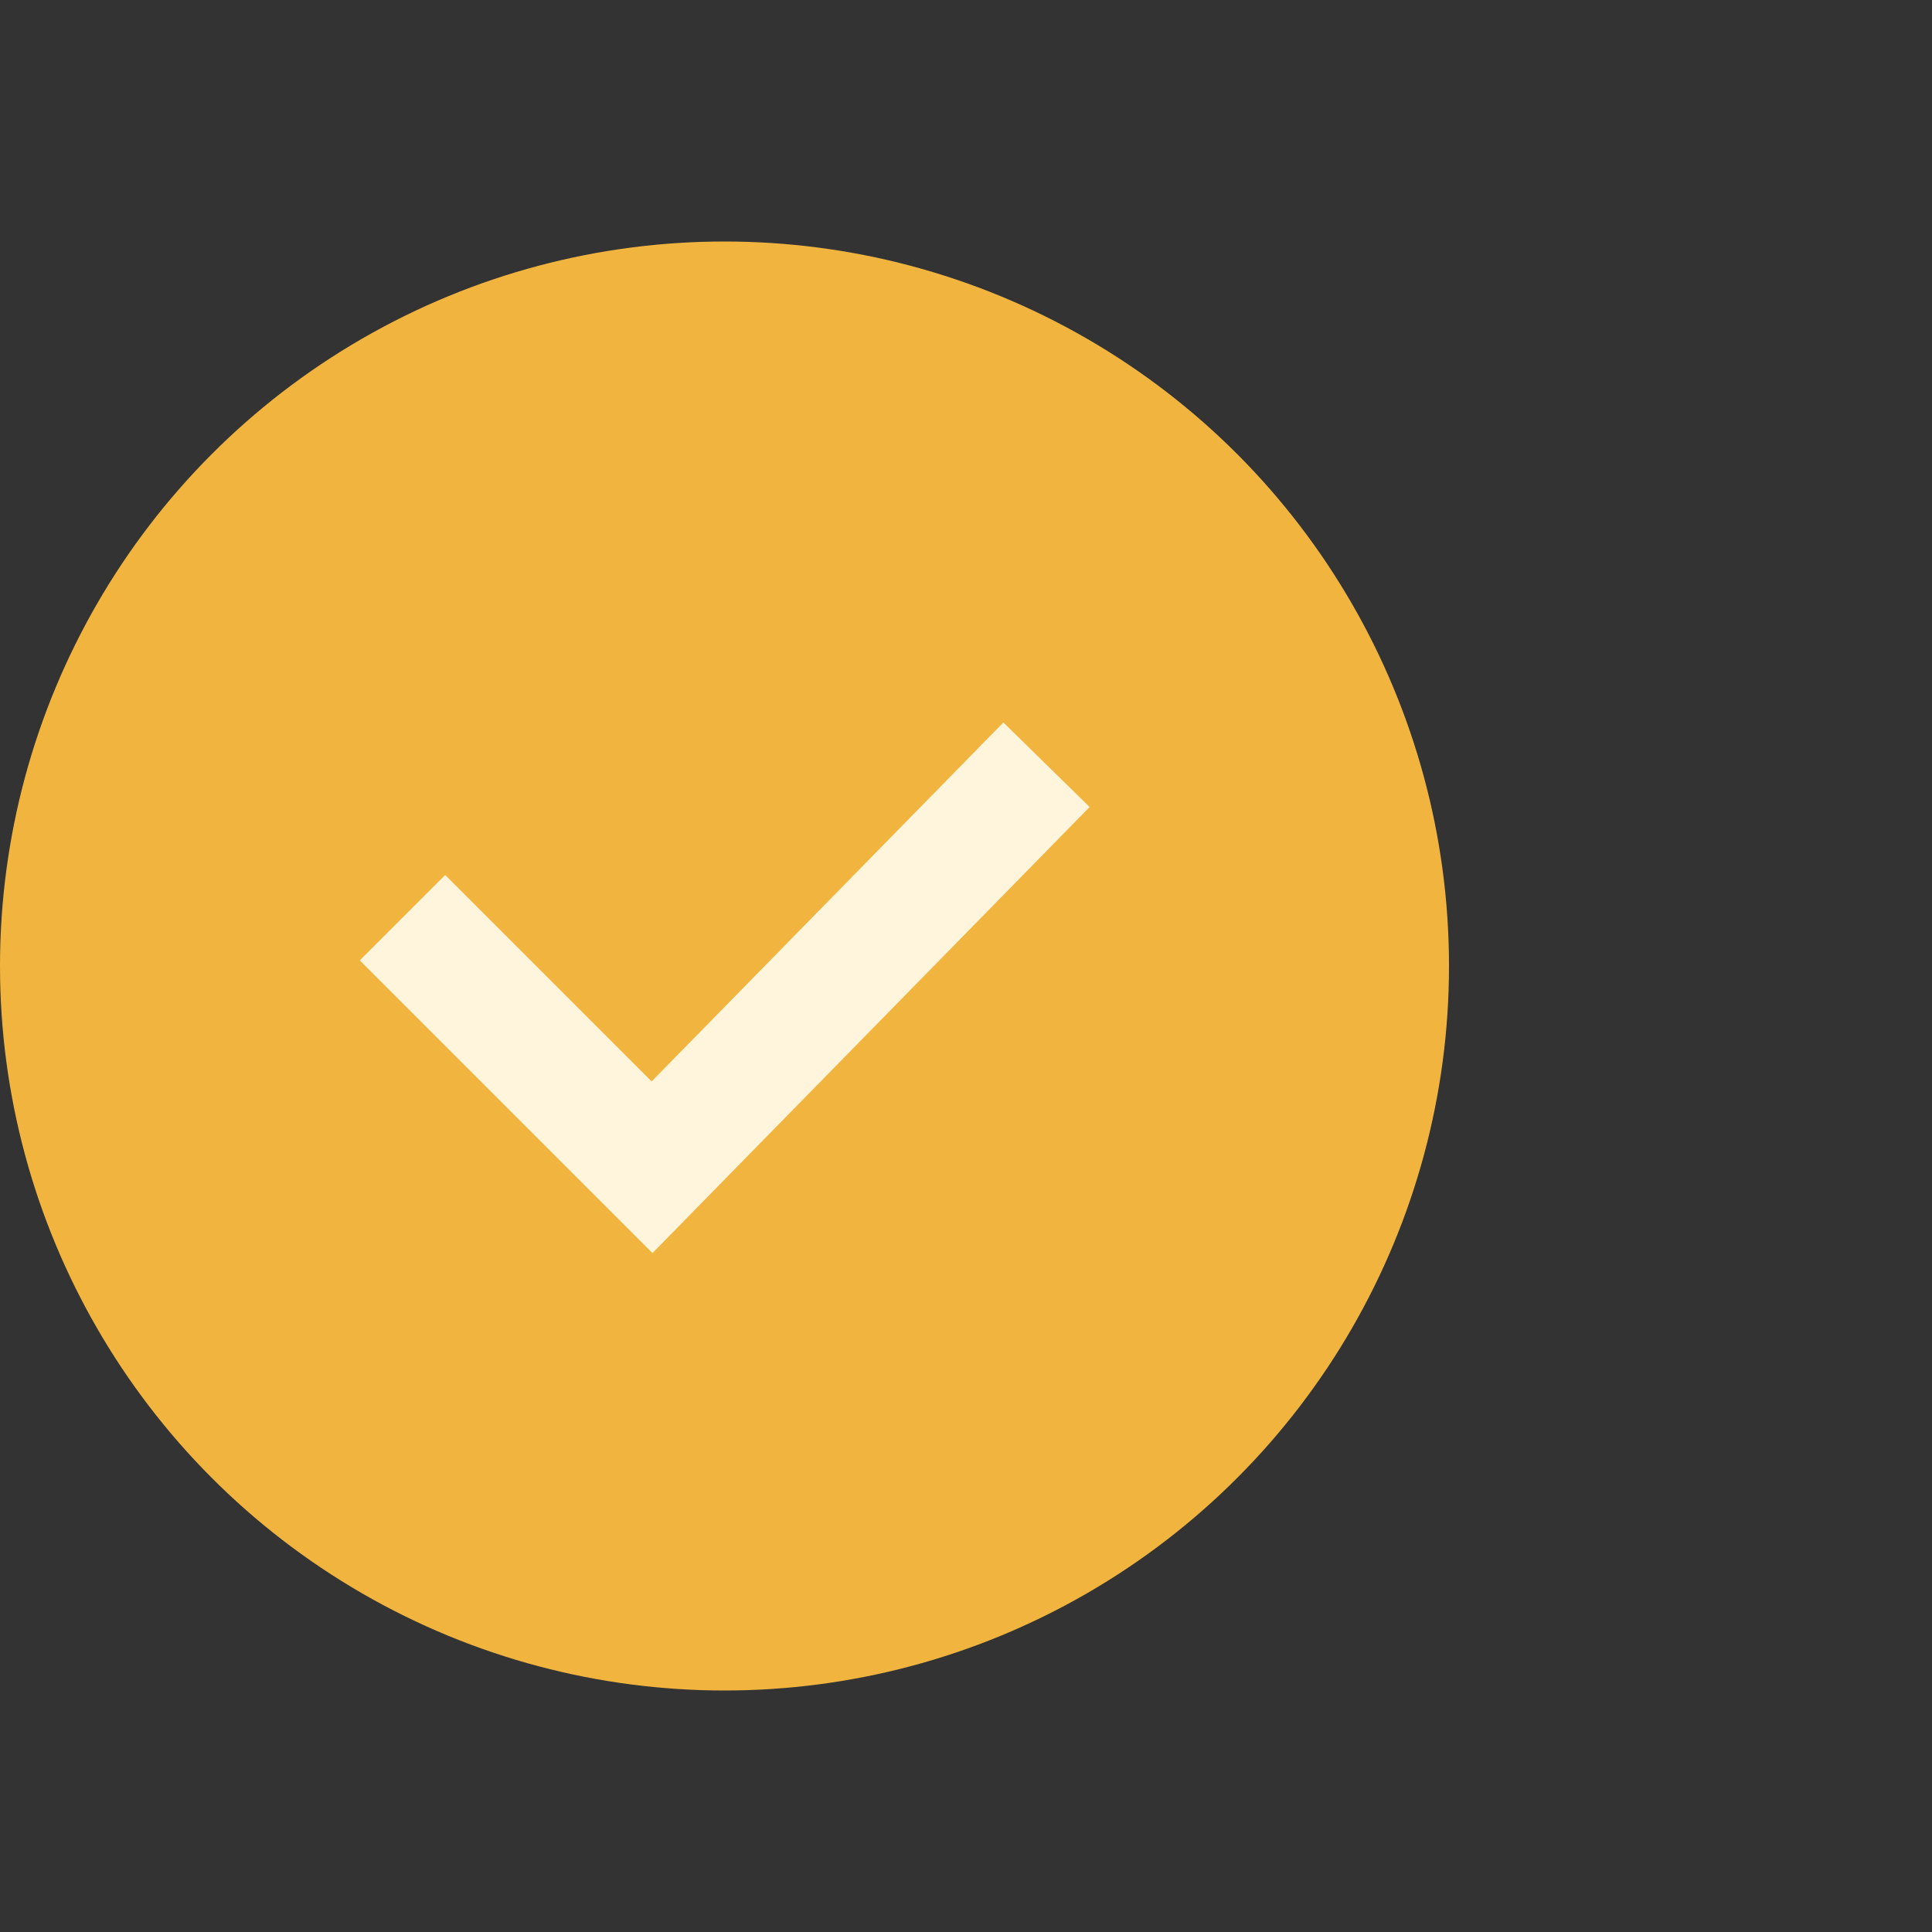
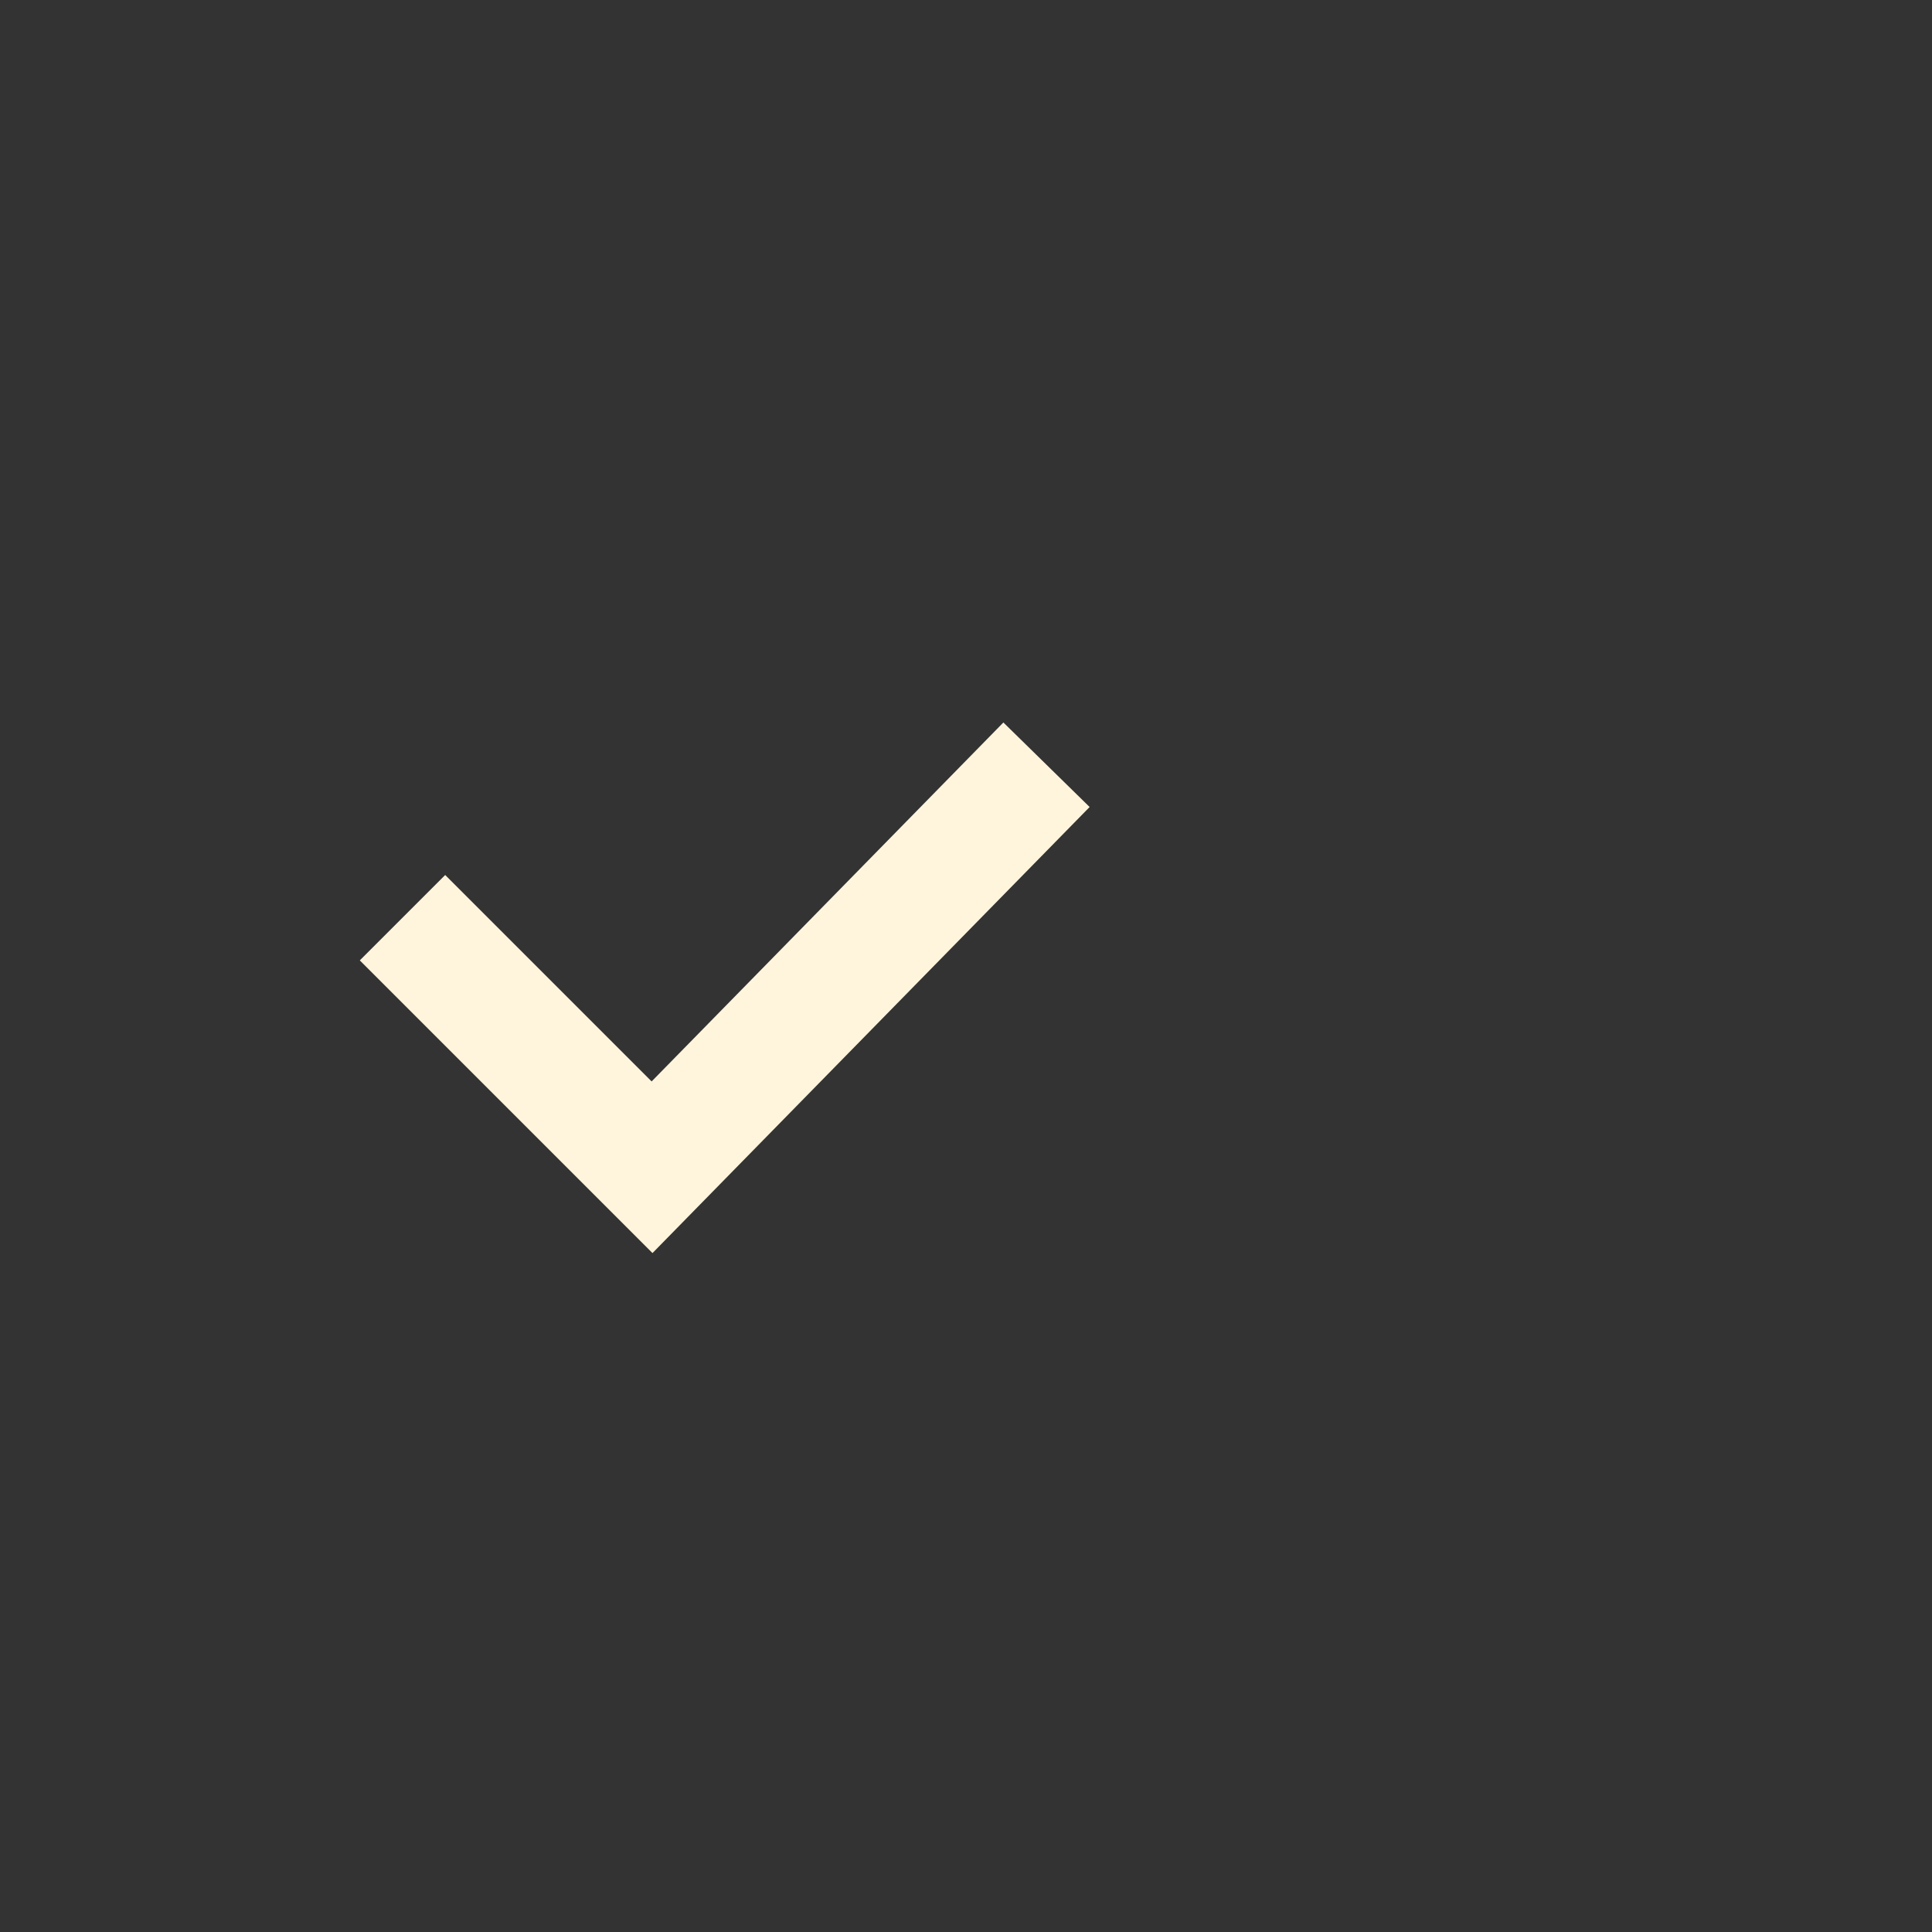
<svg xmlns="http://www.w3.org/2000/svg" viewBox="0 0 48 48" style="enable-background:new 0 0 48 48" xml:space="preserve">
  <rect x="0" y="0" width="48" height="48" fill="#333333" stroke="none" />
-   <circle cx="18" cy="24" r="18" style="fill:#f1b53f" />
  <path style="fill:none;stroke:#fff5dd;stroke-width:3;stroke-miterlimit:10" d="m10 22.8 6.2 6.2L26 19" />
</svg>